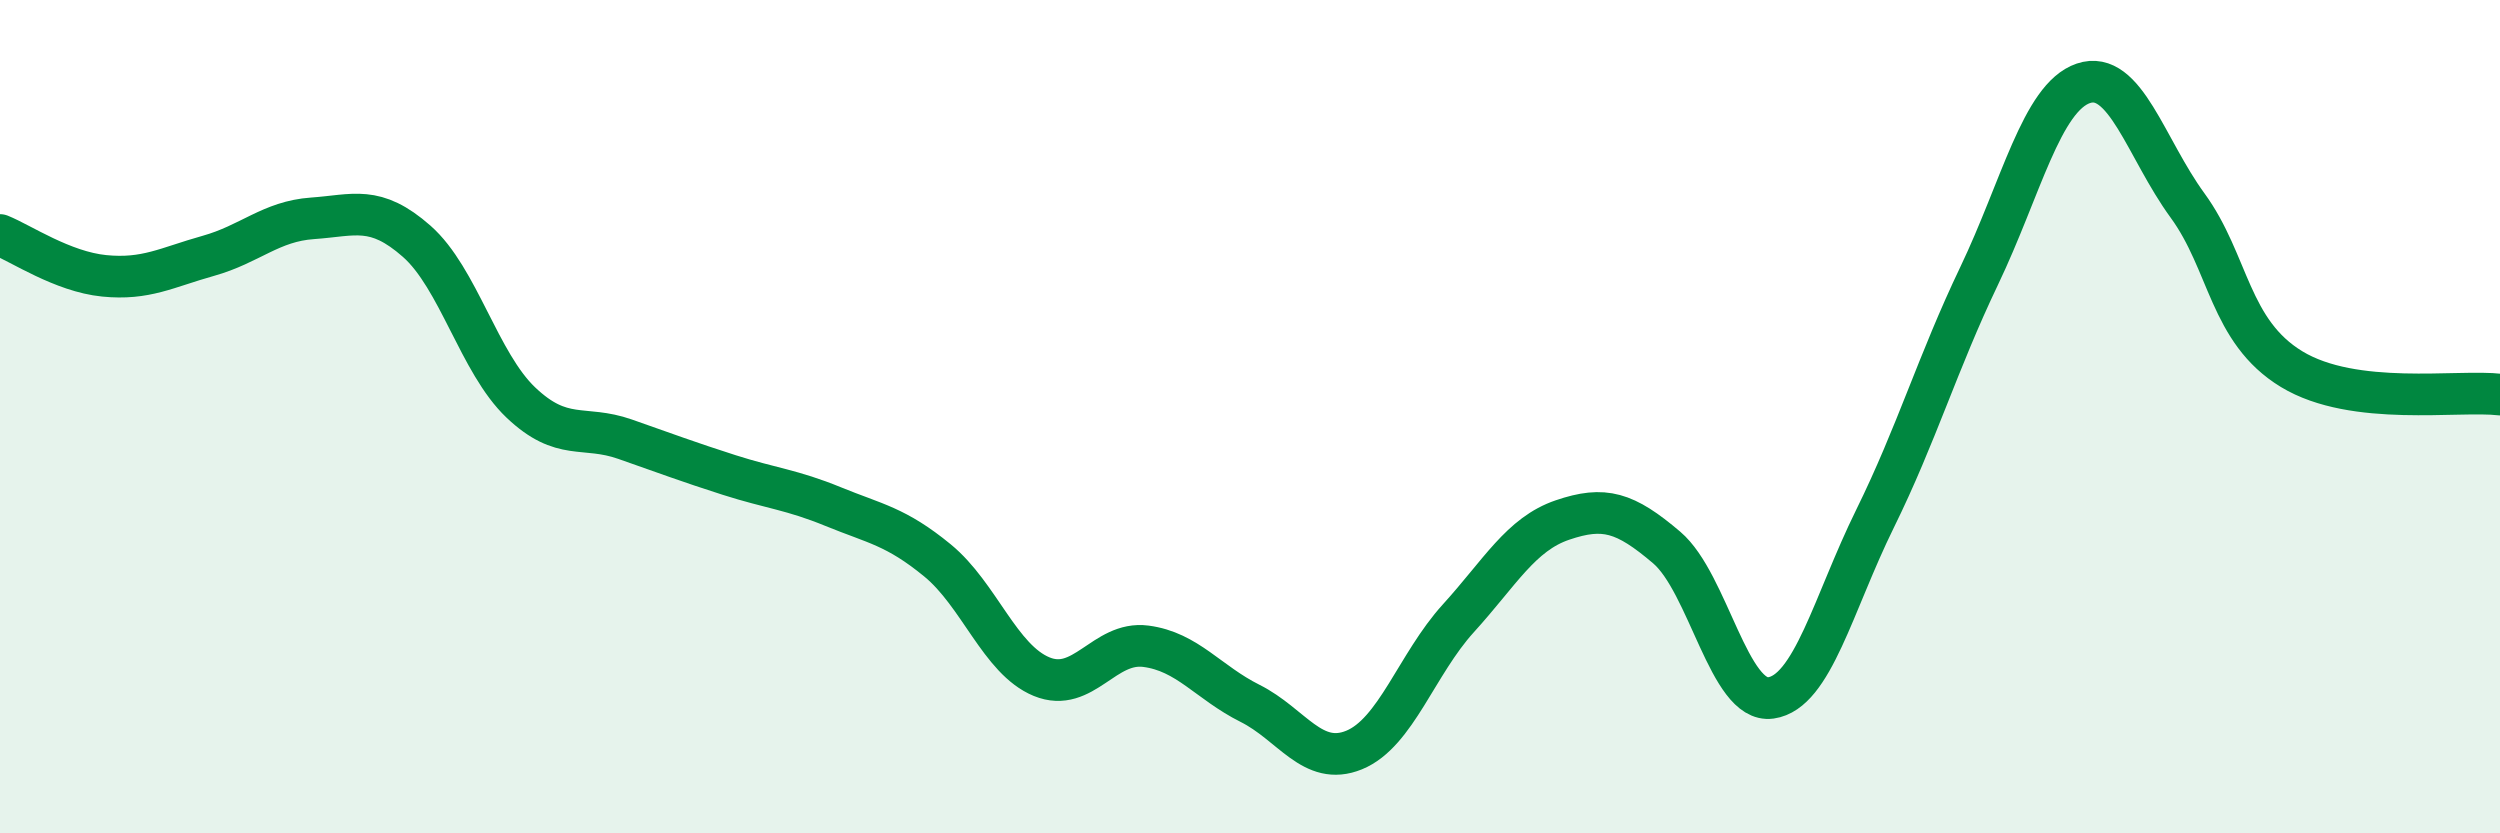
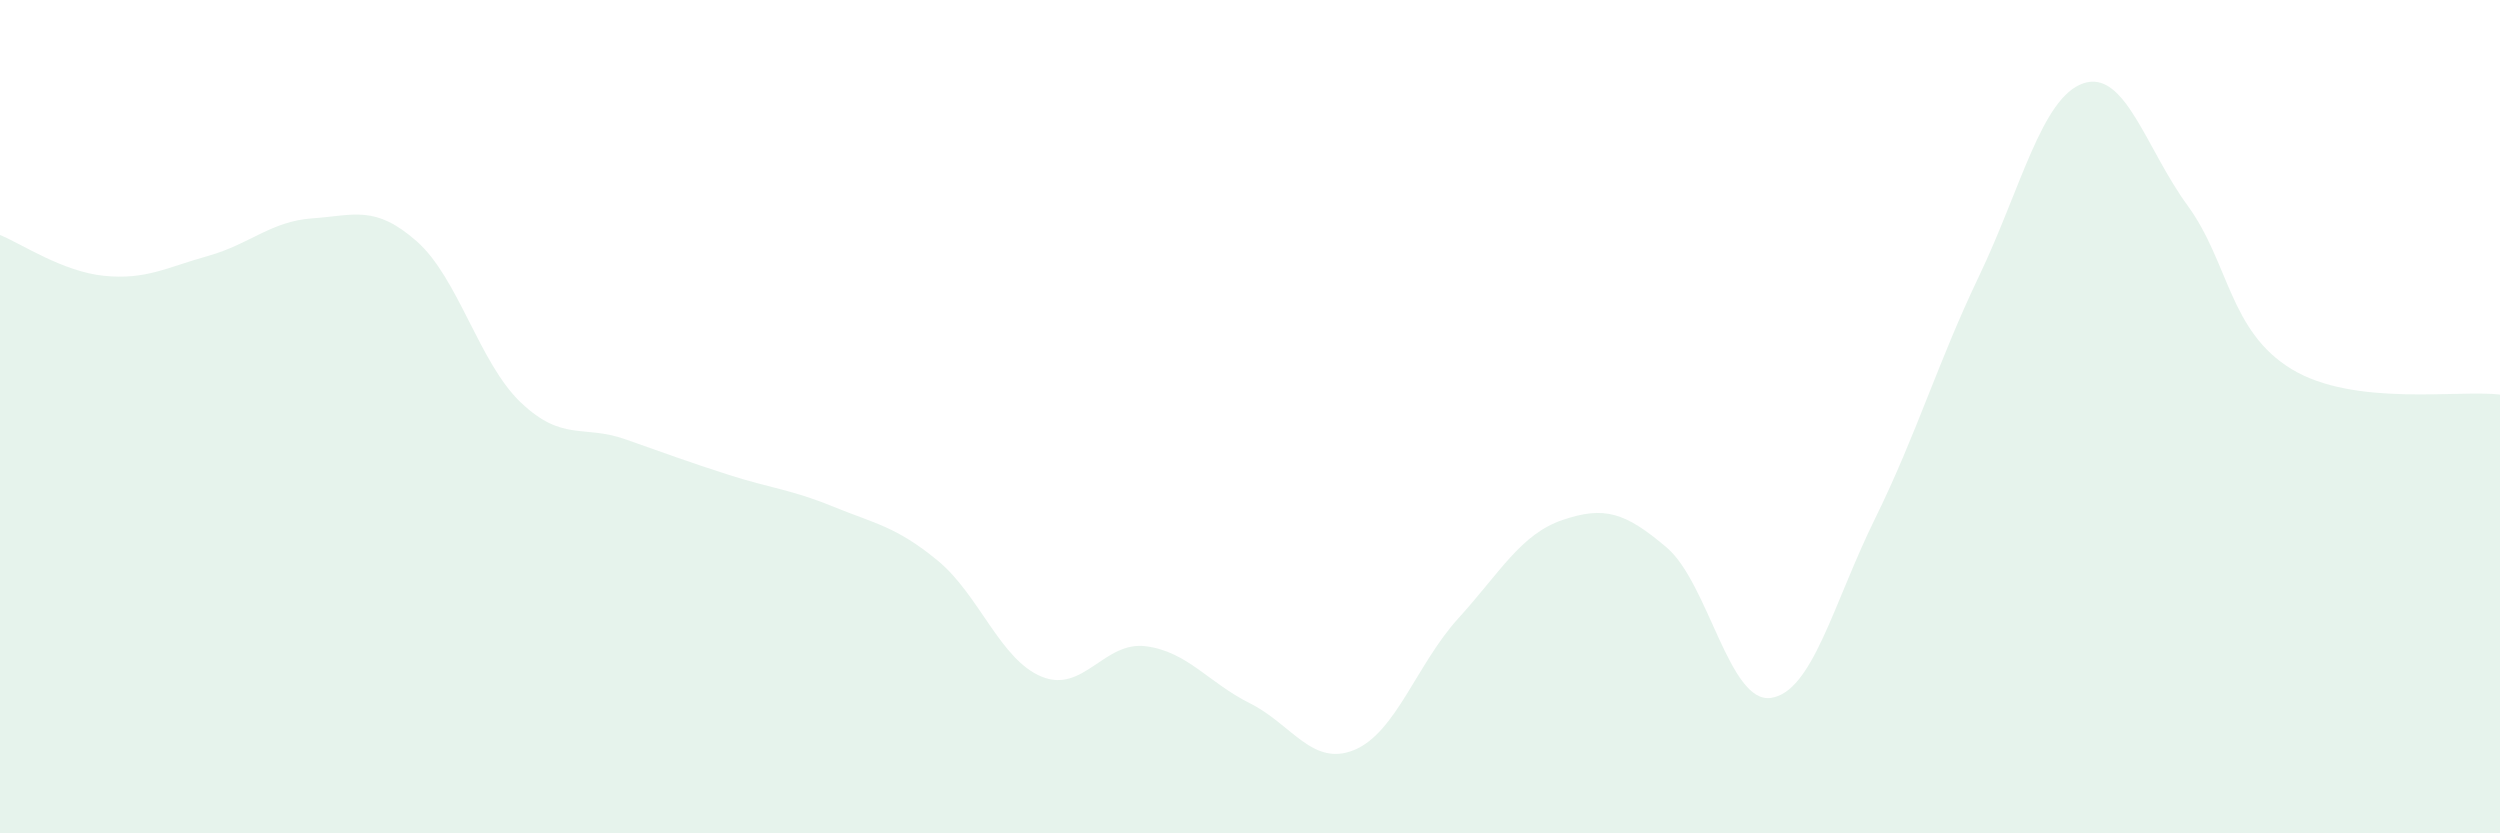
<svg xmlns="http://www.w3.org/2000/svg" width="60" height="20" viewBox="0 0 60 20">
  <path d="M 0,5.64 C 0.5,5.84 1.5,6.52 2.5,6.62 C 3.5,6.72 4,6.42 5,6.14 C 6,5.86 6.5,5.31 7.5,5.24 C 8.5,5.17 9,4.91 10,5.79 C 11,6.67 11.5,8.71 12.5,9.66 C 13.5,10.61 14,10.19 15,10.54 C 16,10.89 16.5,11.08 17.5,11.4 C 18.5,11.72 19,11.75 20,12.16 C 21,12.57 21.5,12.63 22.5,13.45 C 23.5,14.27 24,15.83 25,16.24 C 26,16.65 26.5,15.38 27.5,15.51 C 28.5,15.64 29,16.38 30,16.88 C 31,17.38 31.5,18.41 32.5,18 C 33.5,17.59 34,15.94 35,14.84 C 36,13.74 36.5,12.82 37.5,12.48 C 38.5,12.14 39,12.29 40,13.14 C 41,13.99 41.5,16.89 42.5,16.75 C 43.5,16.61 44,14.48 45,12.45 C 46,10.42 46.5,8.71 47.5,6.62 C 48.5,4.53 49,2.34 50,2 C 51,1.66 51.5,3.56 52.5,4.93 C 53.5,6.3 53.5,7.95 55,8.86 C 56.5,9.77 59,9.35 60,9.47L60 20L0 20Z" fill="#008740" opacity="0.1" stroke-linecap="round" stroke-linejoin="round" />
-   <path d="M 0,5.64 C 0.5,5.84 1.5,6.52 2.5,6.62 C 3.5,6.72 4,6.42 5,6.14 C 6,5.86 6.5,5.31 7.5,5.24 C 8.5,5.17 9,4.91 10,5.79 C 11,6.67 11.5,8.71 12.5,9.66 C 13.5,10.61 14,10.19 15,10.54 C 16,10.89 16.5,11.08 17.5,11.4 C 18.5,11.72 19,11.75 20,12.16 C 21,12.57 21.5,12.63 22.5,13.45 C 23.5,14.27 24,15.83 25,16.24 C 26,16.65 26.5,15.38 27.5,15.51 C 28.5,15.64 29,16.38 30,16.88 C 31,17.38 31.5,18.41 32.5,18 C 33.5,17.59 34,15.94 35,14.84 C 36,13.74 36.5,12.82 37.5,12.48 C 38.5,12.14 39,12.29 40,13.14 C 41,13.99 41.5,16.89 42.5,16.75 C 43.5,16.61 44,14.48 45,12.45 C 46,10.42 46.5,8.71 47.5,6.62 C 48.5,4.53 49,2.34 50,2 C 51,1.66 51.5,3.56 52.5,4.93 C 53.5,6.3 53.5,7.95 55,8.86 C 56.5,9.77 59,9.35 60,9.47" stroke="#008740" stroke-width="1" fill="none" stroke-linecap="round" stroke-linejoin="round" />
</svg>